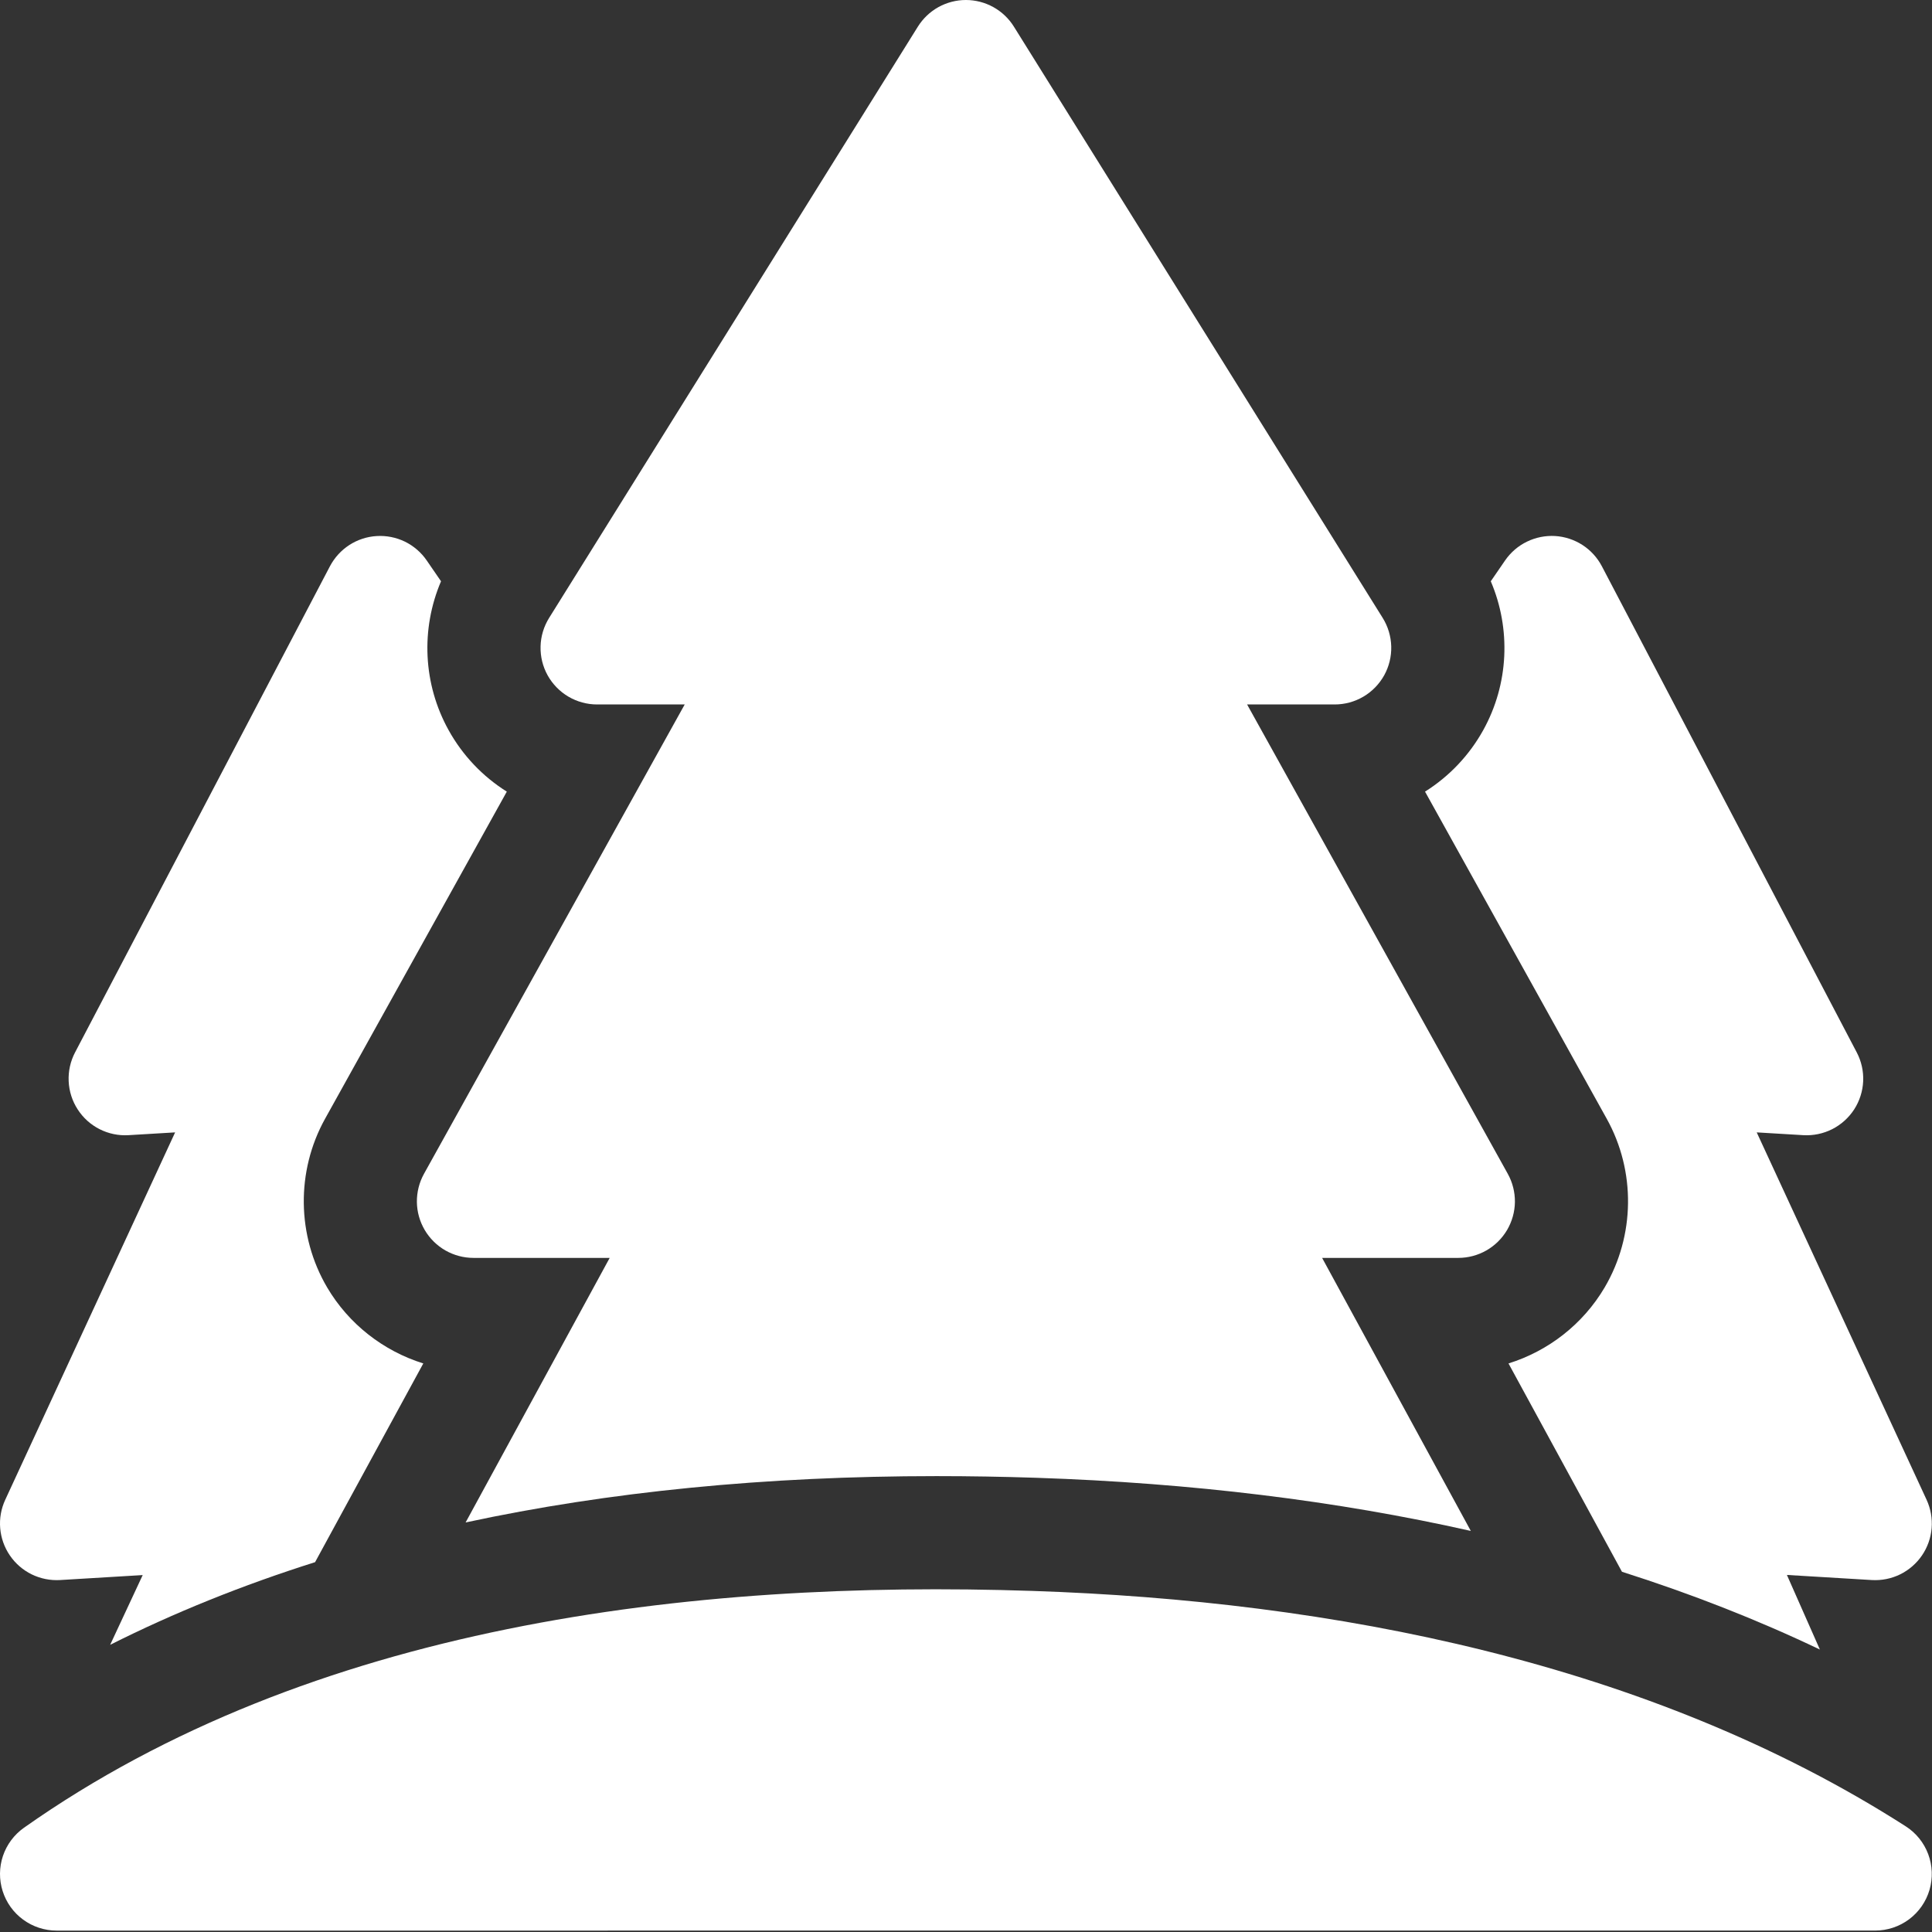
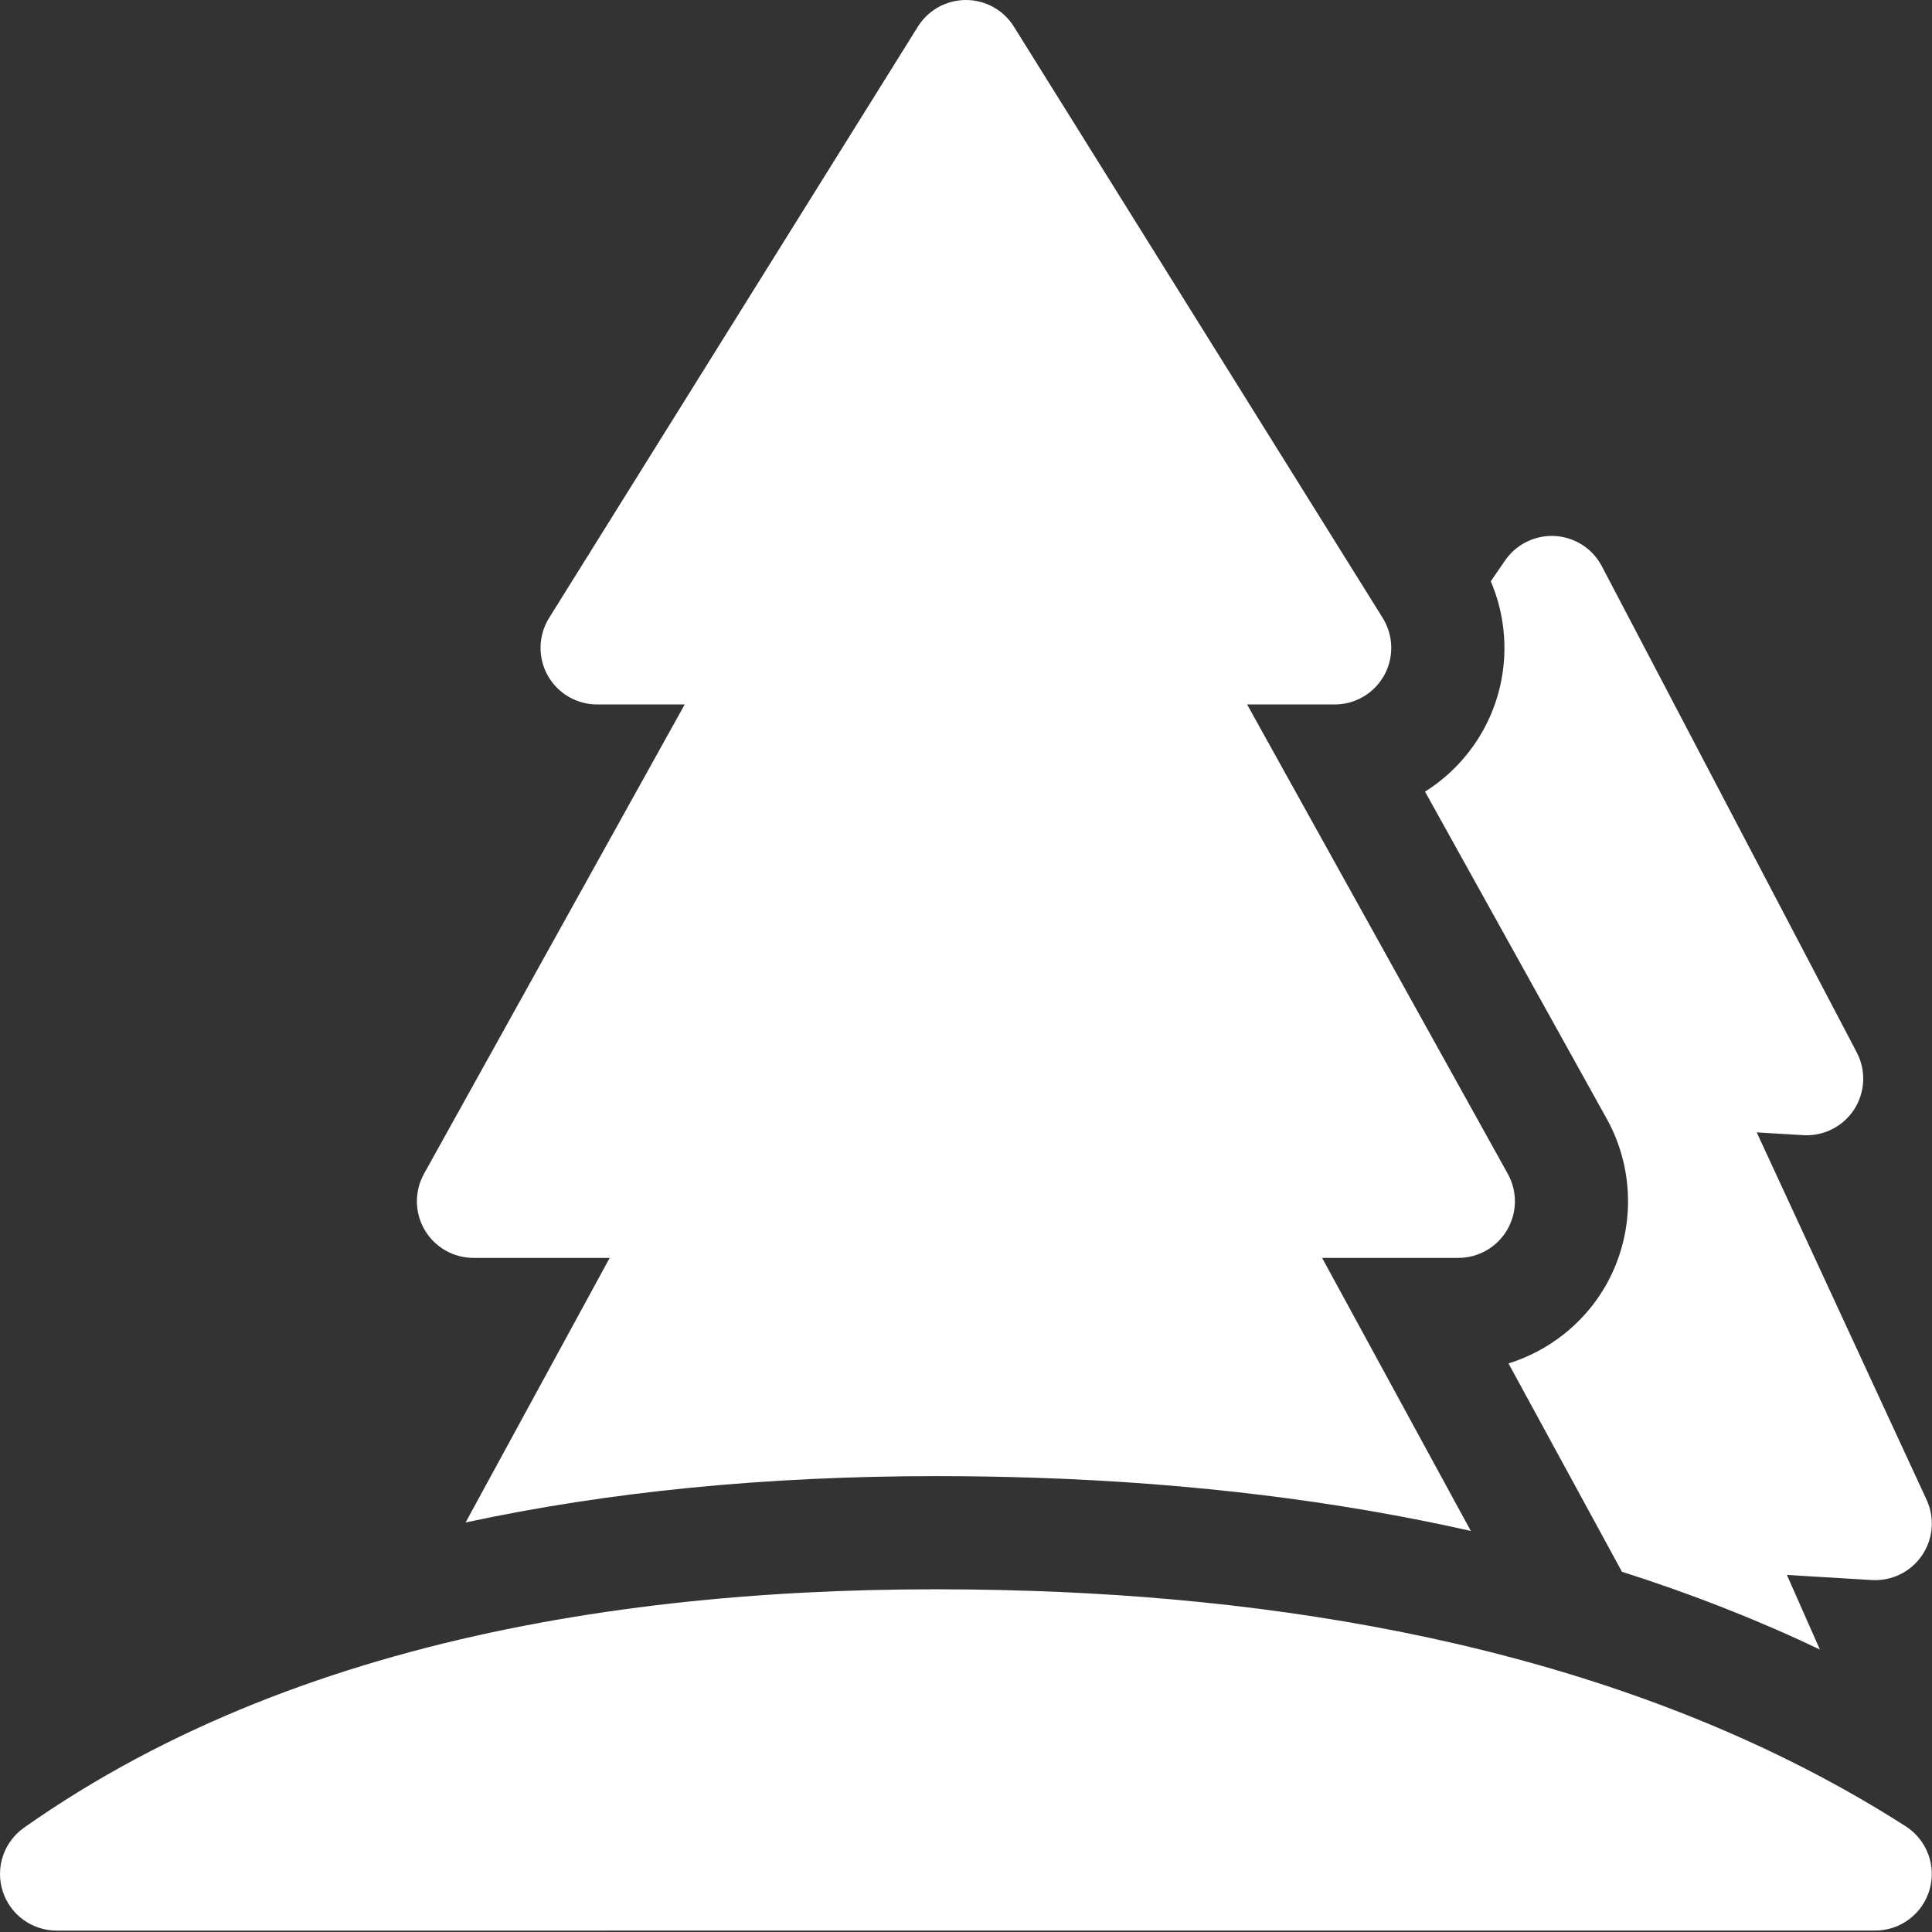
<svg xmlns="http://www.w3.org/2000/svg" width="59" height="59" viewBox="0 0 59 59" fill="none">
  <rect x="0" y="0" width="59" height="59" fill="#333333" stroke="none" />
  <path d="M49.004 39.315C48.343 40.438 47.284 41.258 46.067 41.637L49.532 47.999C51.656 48.675 53.673 49.466 55.576 50.374L54.569 48.096L57.163 48.252C57.461 48.269 57.759 48.21 58.028 48.078C58.296 47.946 58.525 47.747 58.694 47.5C58.862 47.254 58.964 46.967 58.989 46.669C59.013 46.371 58.96 46.072 58.835 45.801L53.647 34.581L55.068 34.666C55.374 34.684 55.678 34.621 55.952 34.483C56.225 34.345 56.456 34.136 56.623 33.88C56.789 33.622 56.884 33.326 56.898 33.02C56.912 32.714 56.844 32.41 56.702 32.139L48.918 17.292C48.78 17.029 48.576 16.805 48.326 16.643C48.075 16.482 47.788 16.387 47.491 16.369C47.193 16.352 46.897 16.411 46.629 16.542C46.361 16.672 46.132 16.87 45.963 17.115L45.526 17.751C46.148 19.208 46.077 20.89 45.294 22.3C44.869 23.065 44.258 23.71 43.518 24.175L49.068 34.167C49.956 35.766 49.932 37.738 49.004 39.315Z" fill="white" />
  <path d="M18.235 21.513H20.91L12.948 35.846C12.802 36.109 12.728 36.406 12.731 36.707C12.735 37.008 12.817 37.302 12.97 37.562C13.123 37.821 13.34 38.036 13.601 38.186C13.863 38.335 14.159 38.414 14.459 38.414H18.619L14.219 46.493C18.587 45.553 23.387 45.078 28.601 45.078C29.595 45.078 30.619 45.095 31.644 45.129C36.399 45.288 40.829 45.831 44.916 46.752L40.375 38.414H44.534C44.835 38.414 45.131 38.335 45.392 38.186C45.654 38.036 45.871 37.821 46.024 37.562C46.176 37.302 46.259 37.008 46.263 36.707C46.266 36.406 46.191 36.109 46.045 35.846L38.084 21.513H40.759C41.067 21.513 41.37 21.431 41.636 21.274C41.901 21.118 42.12 20.893 42.27 20.624C42.42 20.354 42.494 20.049 42.486 19.741C42.478 19.433 42.388 19.132 42.225 18.87L30.963 0.814C30.808 0.565 30.592 0.359 30.335 0.217C30.079 0.075 29.79 0 29.497 0C29.203 0 28.915 0.075 28.658 0.217C28.402 0.359 28.186 0.565 28.03 0.814L16.769 18.87C16.606 19.132 16.515 19.433 16.508 19.741C16.5 20.049 16.574 20.354 16.724 20.624C16.874 20.893 17.093 21.118 17.358 21.274C17.624 21.431 17.927 21.513 18.235 21.513ZM58.198 55.773C50.358 50.751 40.658 48.888 31.529 48.584C21.068 48.234 9.497 49.633 0.732 55.816C0.432 56.028 0.207 56.33 0.09 56.677C-0.027 57.025 -0.03 57.401 0.081 57.751C0.192 58.101 0.411 58.407 0.708 58.623C1.004 58.84 1.361 58.957 1.728 58.957L57.266 58.956C57.639 58.956 58.003 58.835 58.302 58.611C58.601 58.387 58.819 58.072 58.924 57.714C59.029 57.355 59.015 56.972 58.884 56.622C58.753 56.273 58.513 55.974 58.198 55.773Z" fill="white" />
-   <path d="M1.832 48.252L4.358 48.1L3.364 50.23C5.315 49.249 7.403 48.408 9.622 47.706L12.927 41.637C11.711 41.258 10.651 40.438 9.99 39.315C9.063 37.738 9.038 35.766 9.926 34.167L15.477 24.175C14.736 23.71 14.125 23.065 13.701 22.3C12.918 20.89 12.846 19.209 13.468 17.751L13.031 17.115C12.863 16.87 12.633 16.672 12.366 16.541C12.098 16.411 11.801 16.352 11.504 16.37C11.207 16.387 10.919 16.482 10.669 16.643C10.419 16.805 10.215 17.029 10.076 17.292L2.292 32.139C2.15 32.41 2.083 32.714 2.097 33.02C2.111 33.326 2.205 33.622 2.372 33.879C2.538 34.137 2.769 34.345 3.042 34.483C3.316 34.622 3.621 34.685 3.926 34.666L5.348 34.581L0.16 45.801C0.034 46.072 -0.019 46.371 0.006 46.669C0.031 46.967 0.132 47.253 0.301 47.5C0.469 47.747 0.699 47.946 0.967 48.078C1.235 48.209 1.533 48.269 1.832 48.252Z" fill="white" />
</svg>